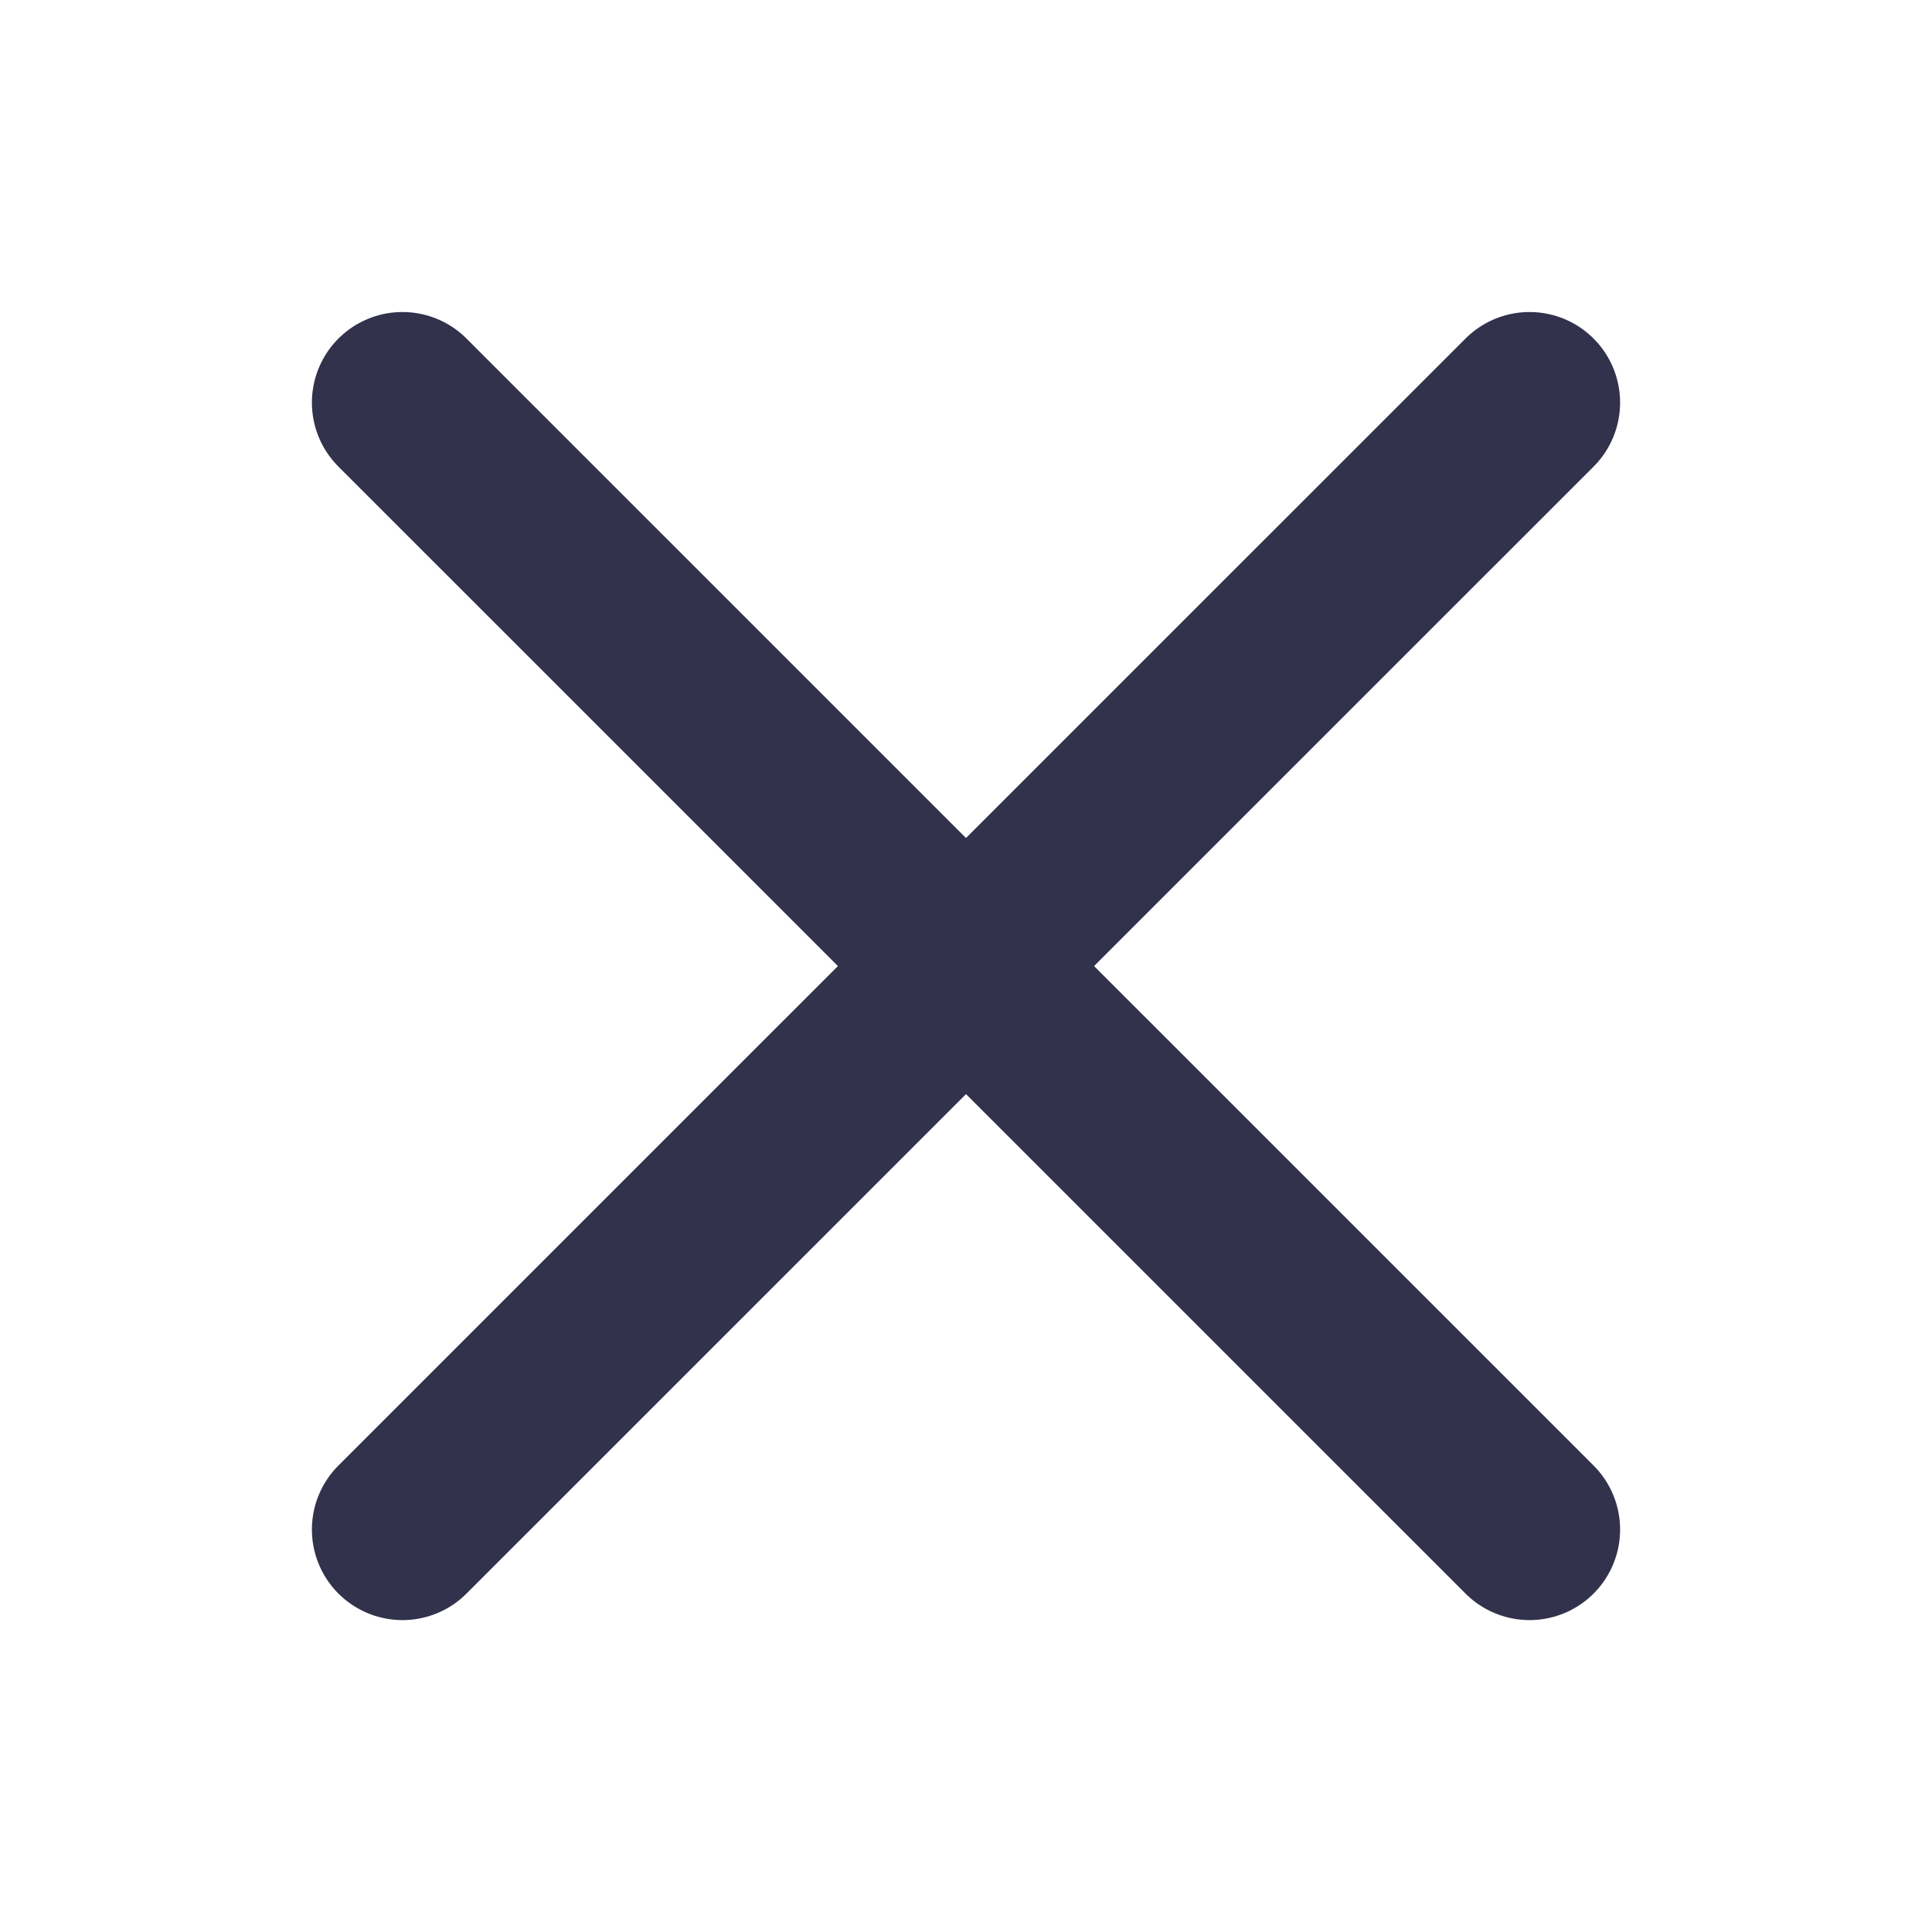
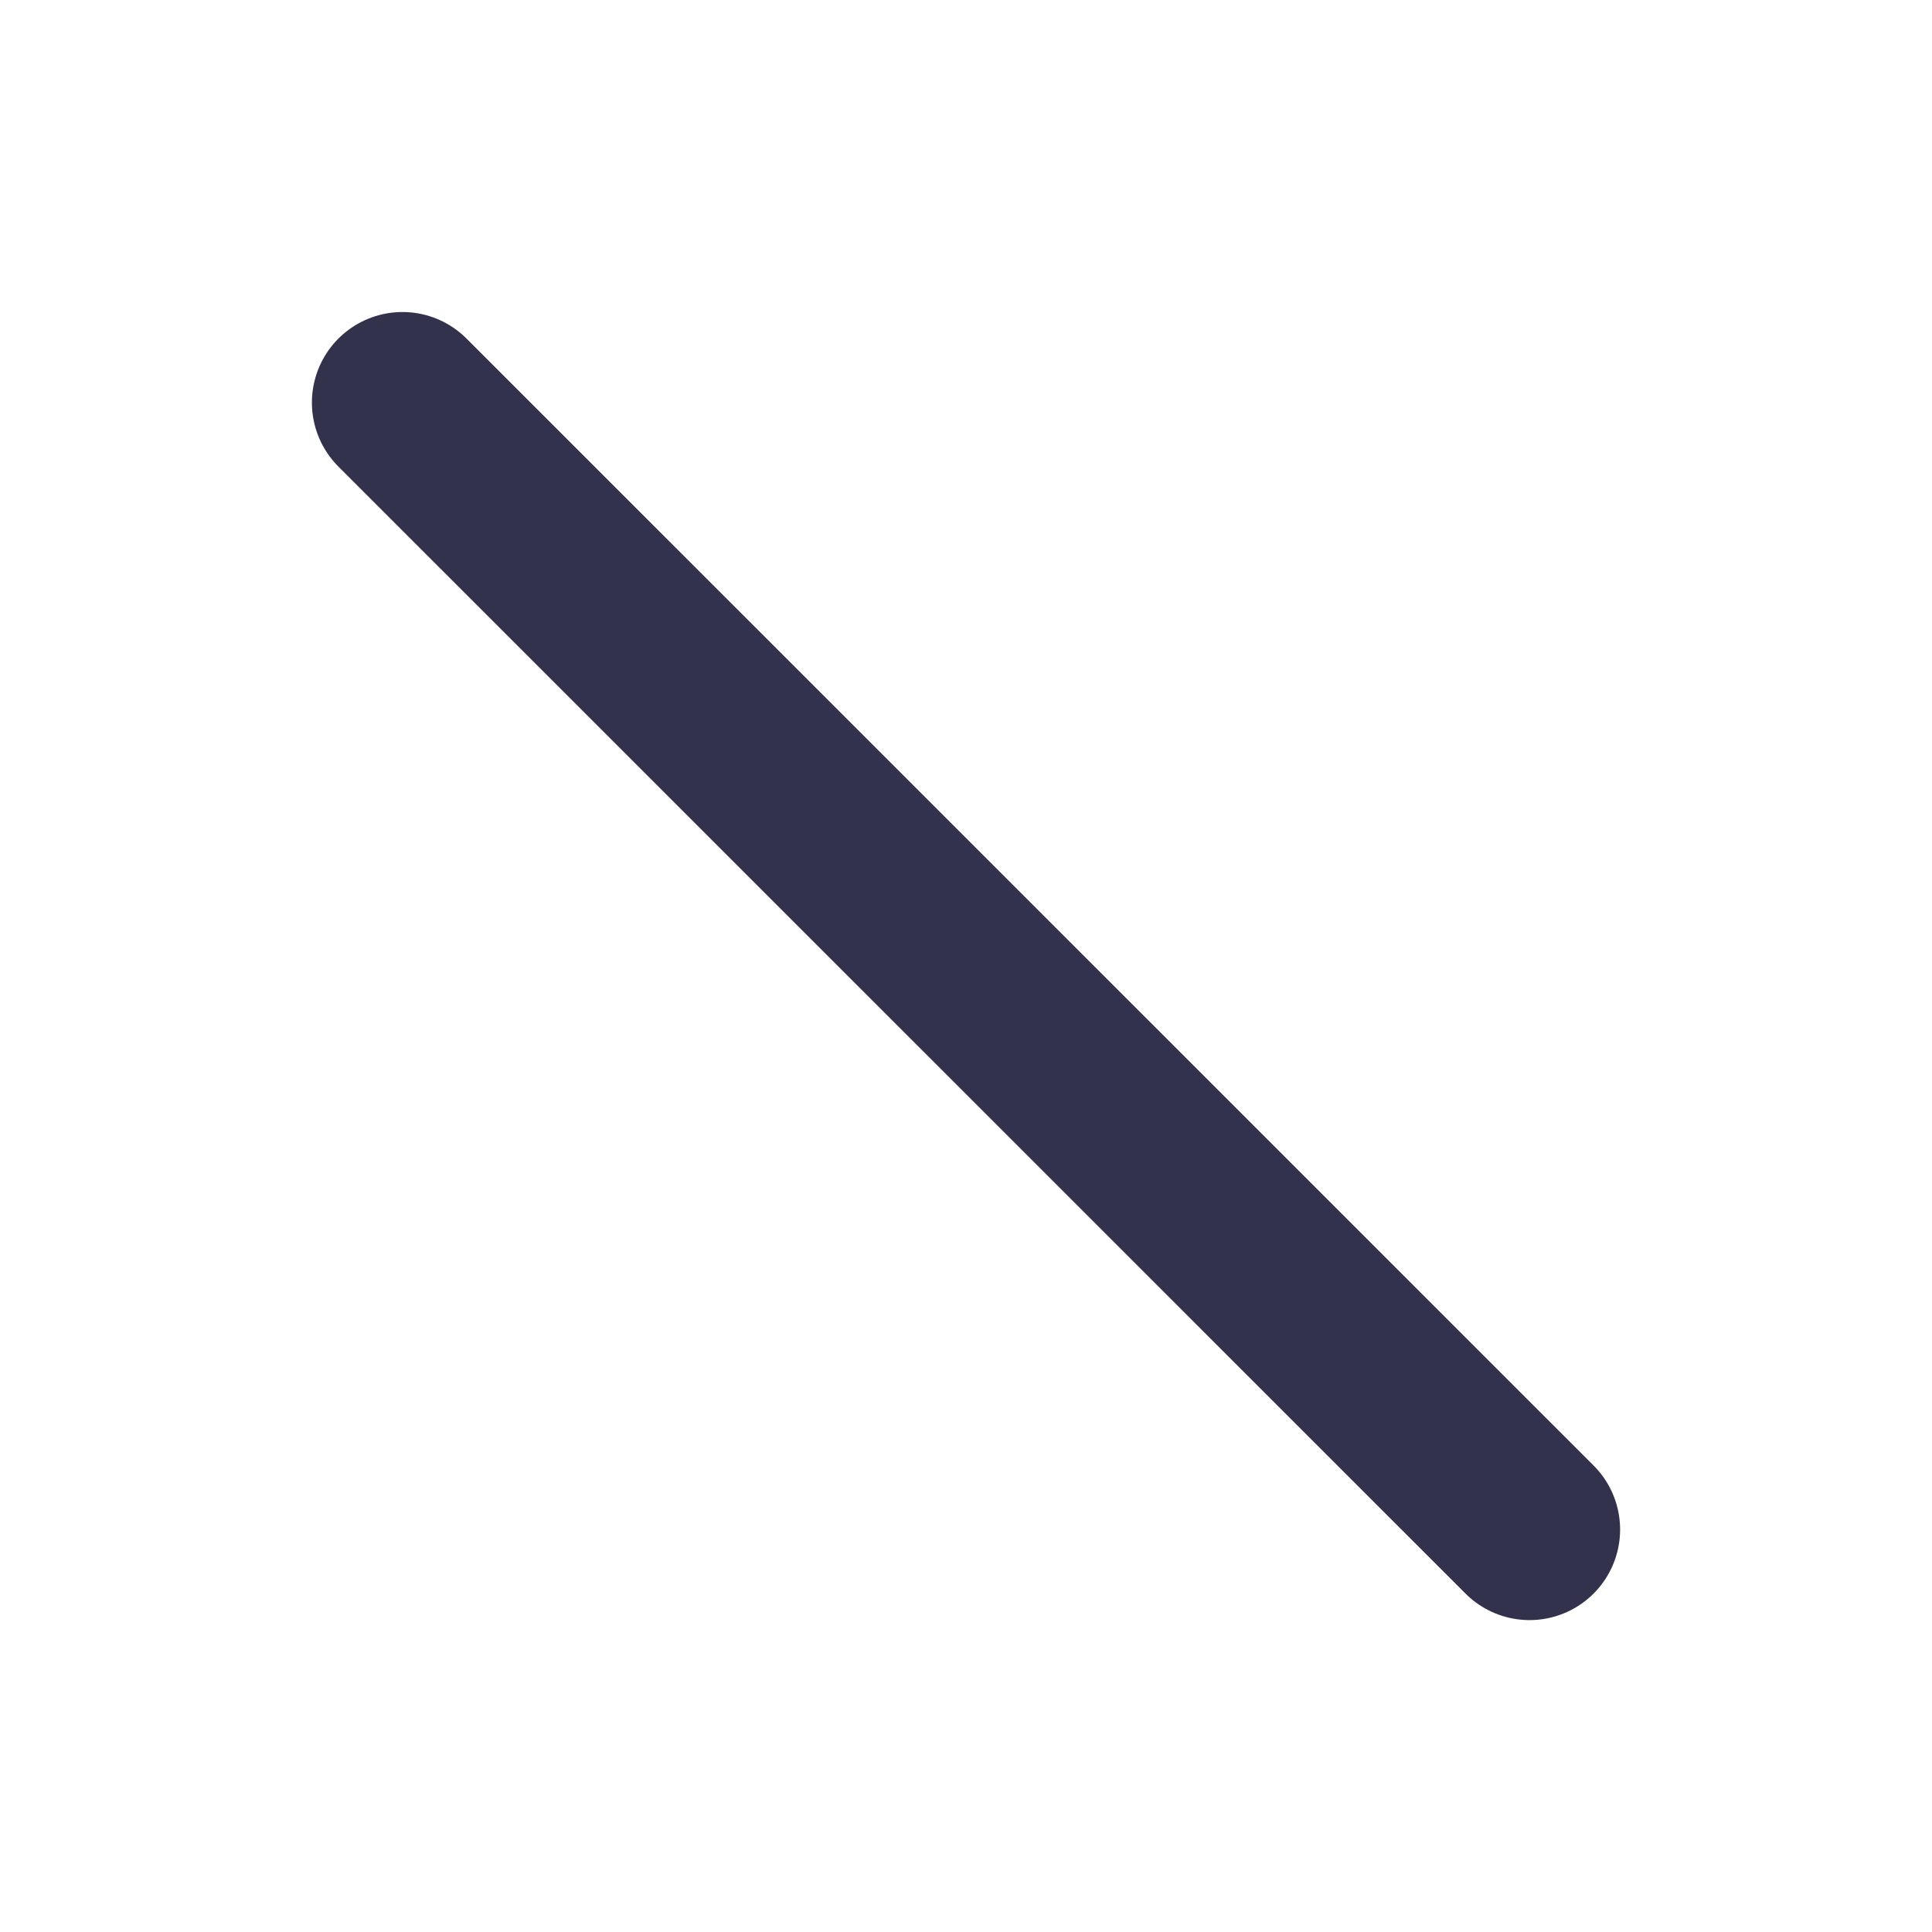
<svg xmlns="http://www.w3.org/2000/svg" width="16" height="16" viewBox="0 0 16 16" fill="none">
-   <path d="M12.667 3.334L3.333 12.667" stroke="#32324D" stroke-width="1.5" stroke-linecap="round" stroke-linejoin="round" />
  <path d="M3.333 3.334L12.667 12.667" stroke="#32324D" stroke-width="1.5" stroke-linecap="round" stroke-linejoin="round" />
</svg>